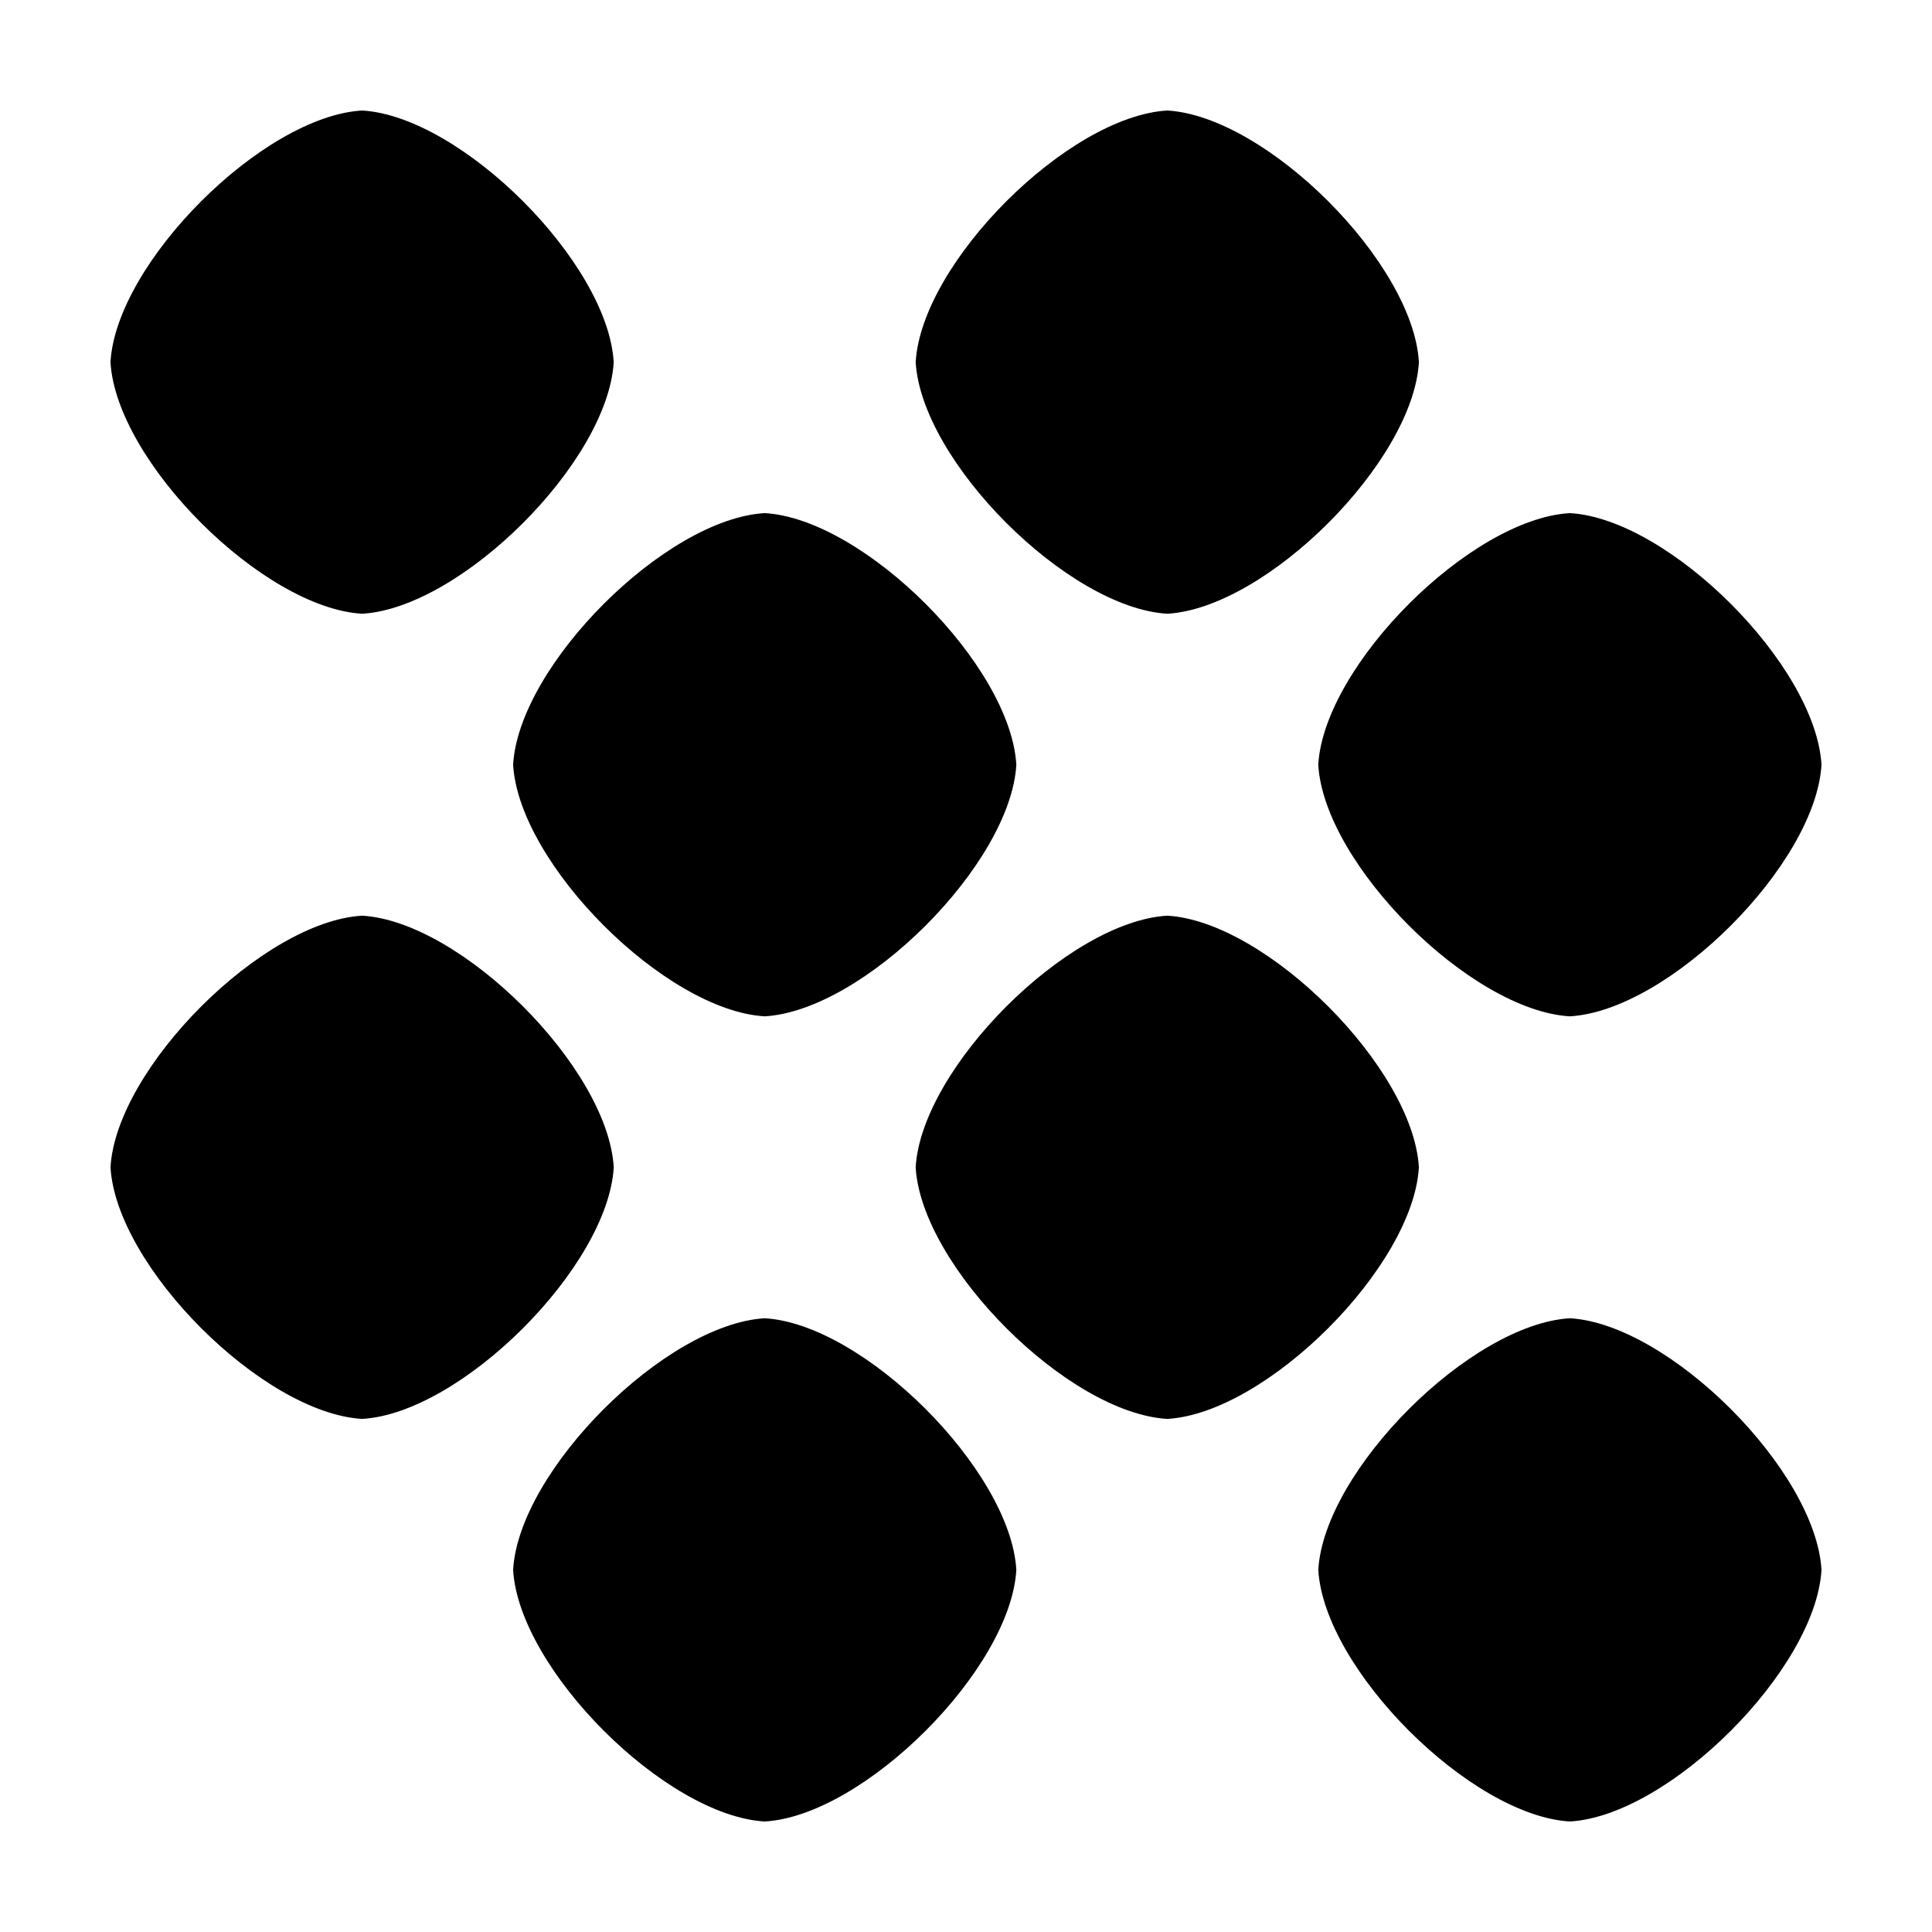
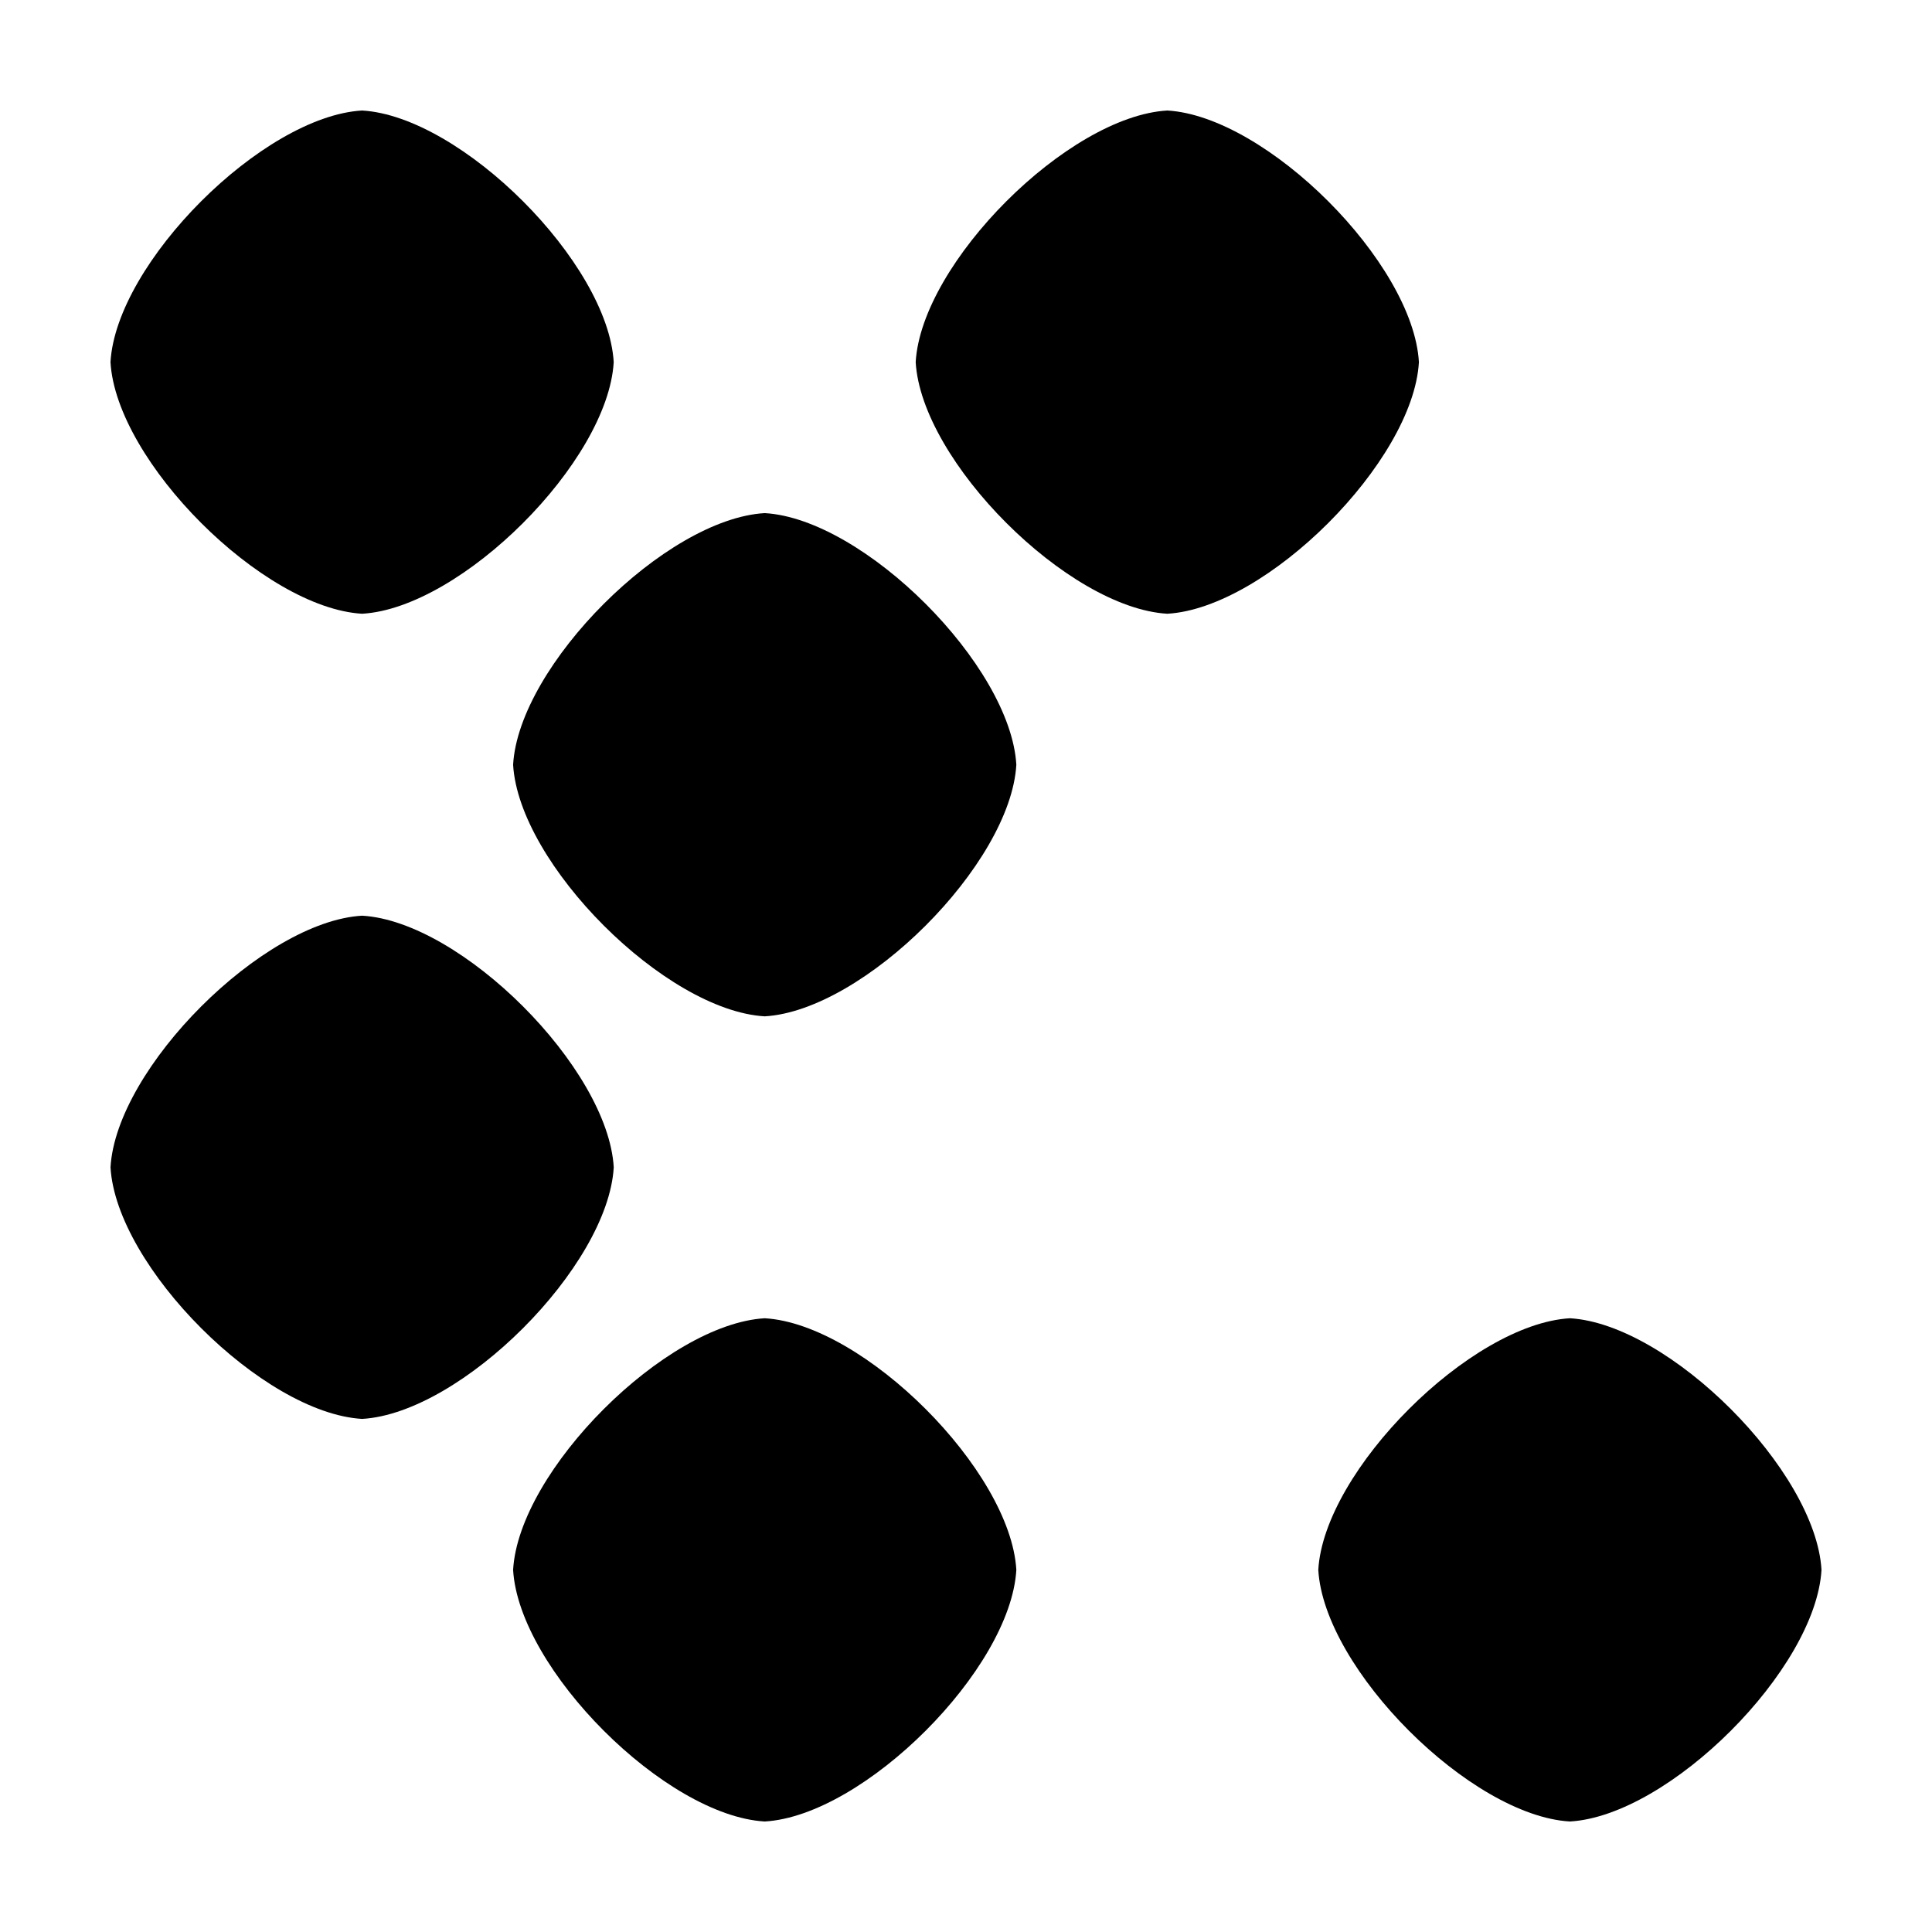
<svg xmlns="http://www.w3.org/2000/svg" fill="#000000" width="800px" height="800px" version="1.1" viewBox="144 144 512 512">
  <g>
    <path d="m239.96 306.65c26.324-1.523 65.152-40.352 66.68-66.68-1.535-26.324-40.355-65.148-66.68-66.684-26.309 1.52-65.164 40.359-66.68 66.68 1.52 26.324 40.359 65.137 66.68 66.684z" />
    <path d="m453.35 306.65c26.324-1.523 65.164-40.352 66.676-66.68-1.523-26.324-40.359-65.148-66.676-66.684-26.324 1.523-65.156 40.359-66.684 66.68 1.523 26.324 40.355 65.137 66.684 66.684z" />
    <path d="m306.65 453.35c-1.535-26.32-40.359-65.164-66.68-66.684-26.312 1.52-65.168 40.363-66.684 66.684 1.523 26.312 40.359 65.152 66.68 66.676 26.324-1.52 65.152-40.363 66.684-66.676z" />
-     <path d="m520.02 453.35c-1.527-26.32-40.359-65.164-66.676-66.684-26.324 1.527-65.156 40.371-66.684 66.684 1.531 26.312 40.359 65.152 66.684 66.676 26.32-1.52 65.16-40.363 66.676-66.676z" />
    <path d="m346.66 493.35c-26.32 1.551-65.168 40.352-66.68 66.68 1.531 26.324 40.348 65.164 66.68 66.684 26.312-1.523 65.152-40.352 66.68-66.68-1.527-26.316-40.363-65.145-66.68-66.684z" />
    <path d="m560.04 493.35c-26.336 1.551-65.148 40.352-66.68 66.68 1.527 26.324 40.355 65.164 66.68 66.684 26.324-1.52 65.141-40.348 66.676-66.676-1.535-26.32-40.348-65.148-66.676-66.688z" />
    <path d="m279.98 346.66c1.535 26.328 40.352 65.148 66.68 66.68 26.312-1.535 65.152-40.355 66.68-66.68-1.531-26.336-40.363-65.156-66.68-66.68-26.32 1.516-65.164 40.359-66.68 66.68z" />
-     <path d="m493.35 346.66c1.531 26.328 40.359 65.148 66.68 66.68 26.332-1.531 65.148-40.352 66.684-66.68-1.535-26.336-40.352-65.156-66.68-66.68-26.332 1.516-65.145 40.359-66.684 66.68z" />
  </g>
</svg>